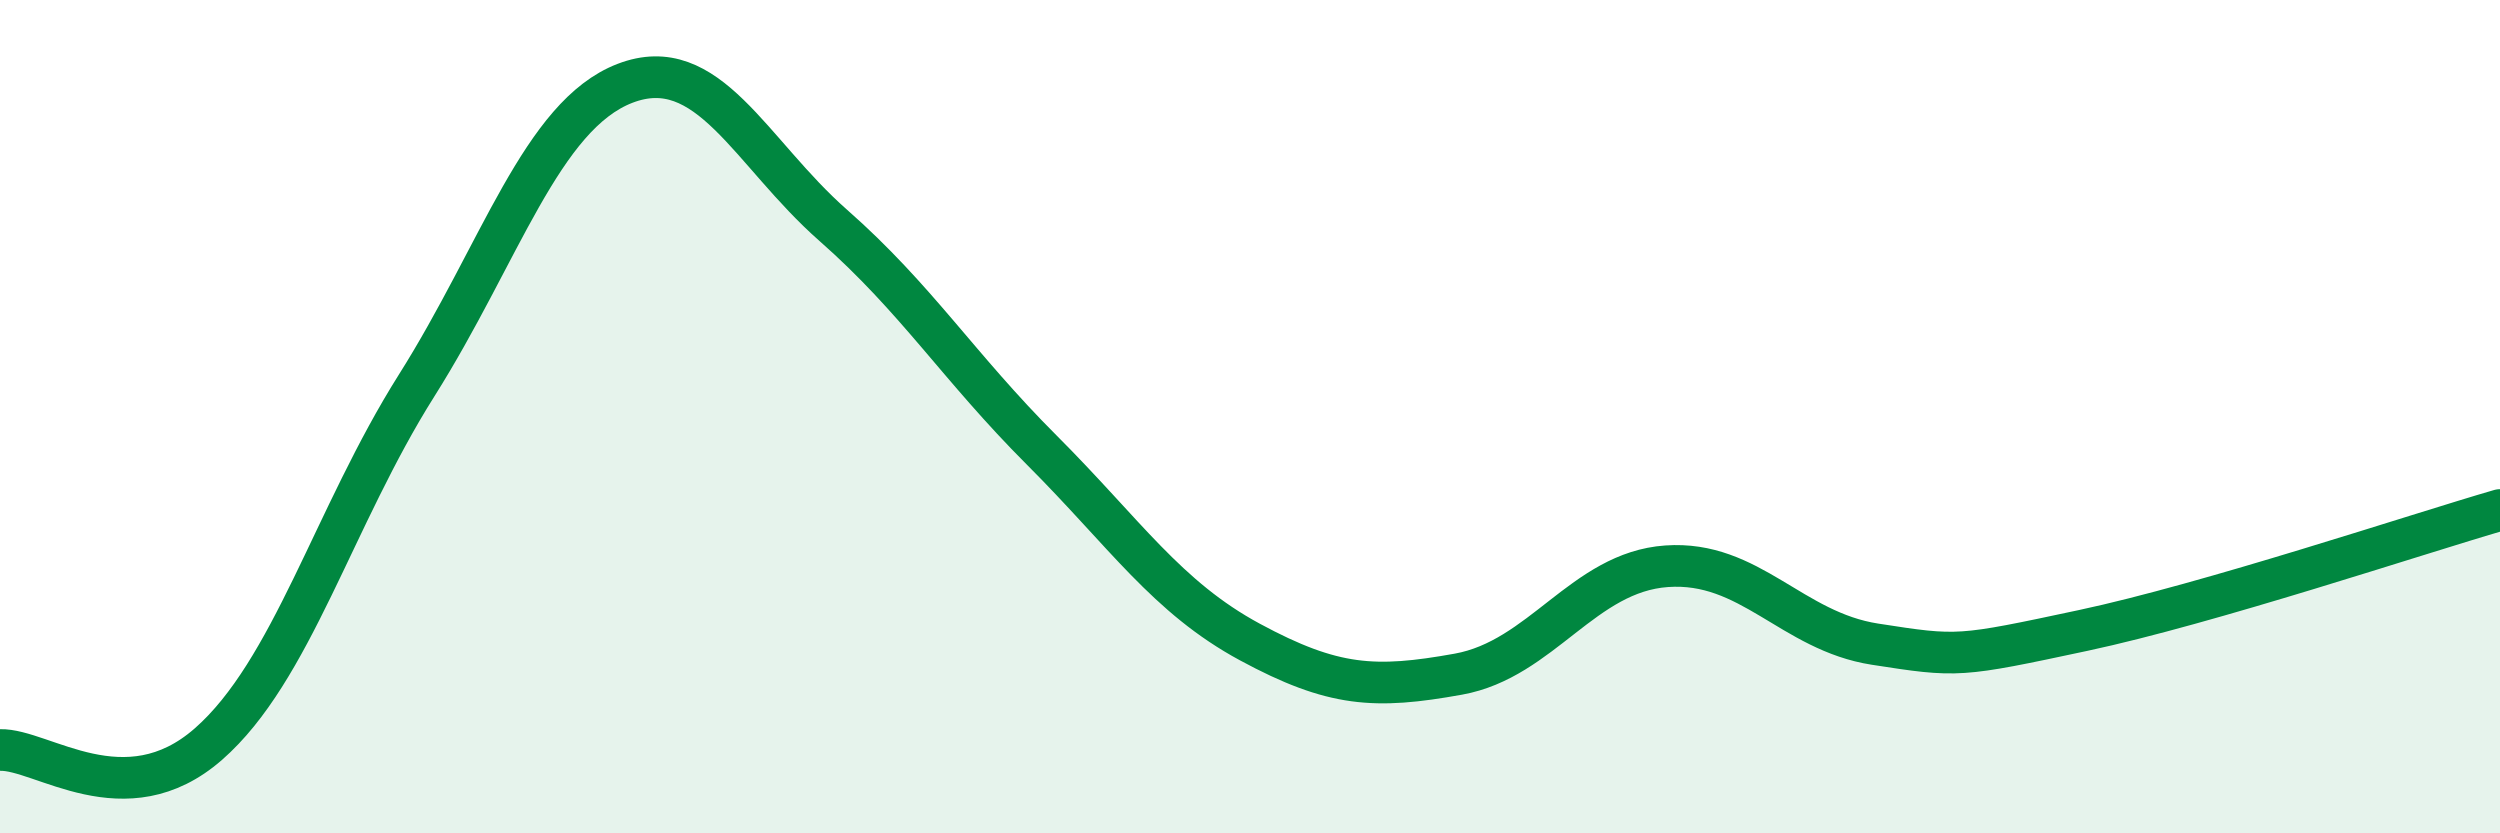
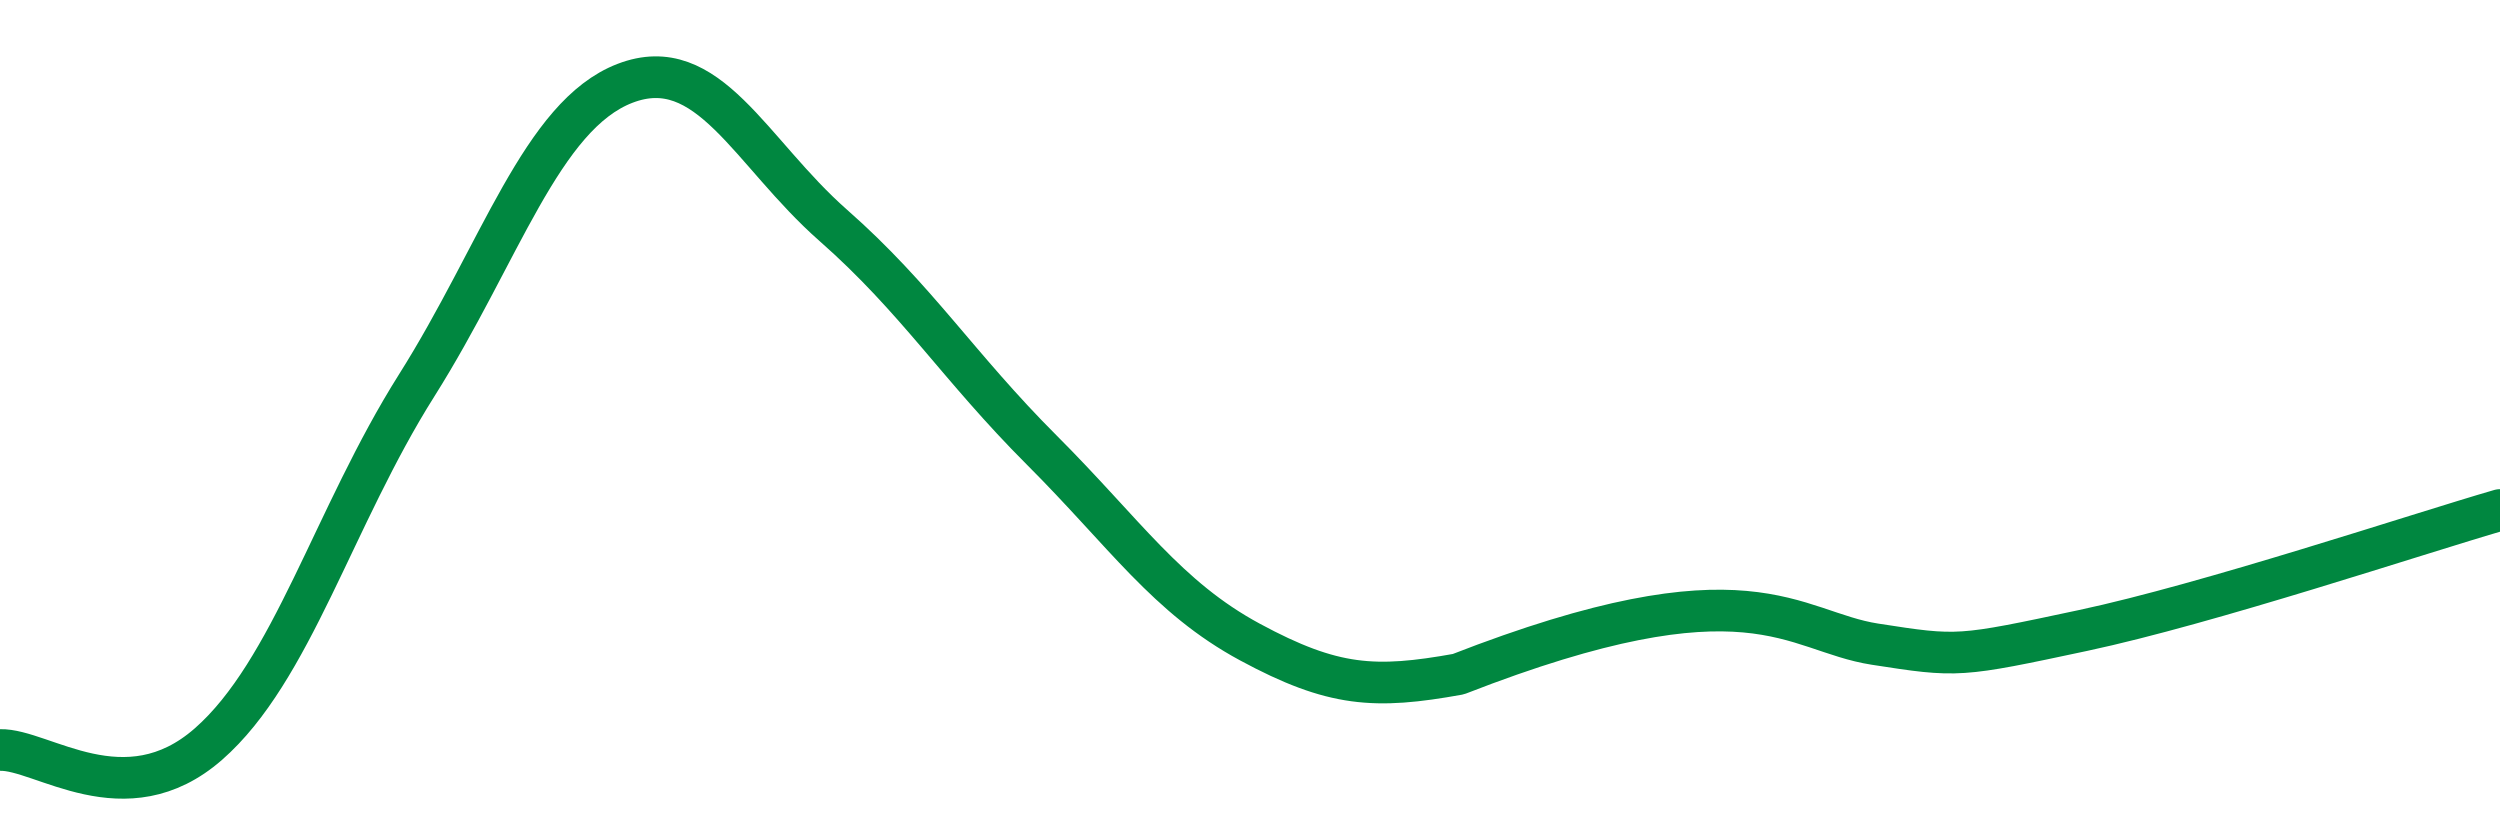
<svg xmlns="http://www.w3.org/2000/svg" width="60" height="20" viewBox="0 0 60 20">
-   <path d="M 0,18 C 1,17.97 3,19.61 5,17.86 C 7,16.11 8,12.42 10,9.25 C 12,6.08 13,2.77 15,2 C 17,1.23 18,3.65 20,5.41 C 22,7.17 23,8.8 25,10.8 C 27,12.8 28,14.33 30,15.41 C 32,16.49 33,16.54 35,16.18 C 37,15.82 38,13.73 40,13.59 C 42,13.45 43,15.15 45,15.46 C 47,15.77 47,15.77 50,15.13 C 53,14.49 58,12.82 60,12.24L60 20L0 20Z" fill="#008740" opacity="0.1" stroke-linecap="round" stroke-linejoin="round" />
-   <path d="M 0,18 C 1,17.97 3,19.61 5,17.86 C 7,16.11 8,12.42 10,9.25 C 12,6.08 13,2.77 15,2 C 17,1.23 18,3.65 20,5.41 C 22,7.17 23,8.8 25,10.8 C 27,12.8 28,14.33 30,15.41 C 32,16.49 33,16.54 35,16.18 C 37,15.82 38,13.73 40,13.59 C 42,13.45 43,15.15 45,15.46 C 47,15.77 47,15.77 50,15.13 C 53,14.49 58,12.82 60,12.24" stroke="#008740" stroke-width="1" fill="none" stroke-linecap="round" stroke-linejoin="round" />
+   <path d="M 0,18 C 1,17.97 3,19.61 5,17.86 C 7,16.11 8,12.42 10,9.25 C 12,6.08 13,2.77 15,2 C 17,1.23 18,3.65 20,5.41 C 22,7.17 23,8.8 25,10.8 C 27,12.8 28,14.33 30,15.41 C 32,16.49 33,16.54 35,16.18 C 42,13.45 43,15.15 45,15.46 C 47,15.77 47,15.77 50,15.13 C 53,14.49 58,12.82 60,12.24" stroke="#008740" stroke-width="1" fill="none" stroke-linecap="round" stroke-linejoin="round" />
</svg>